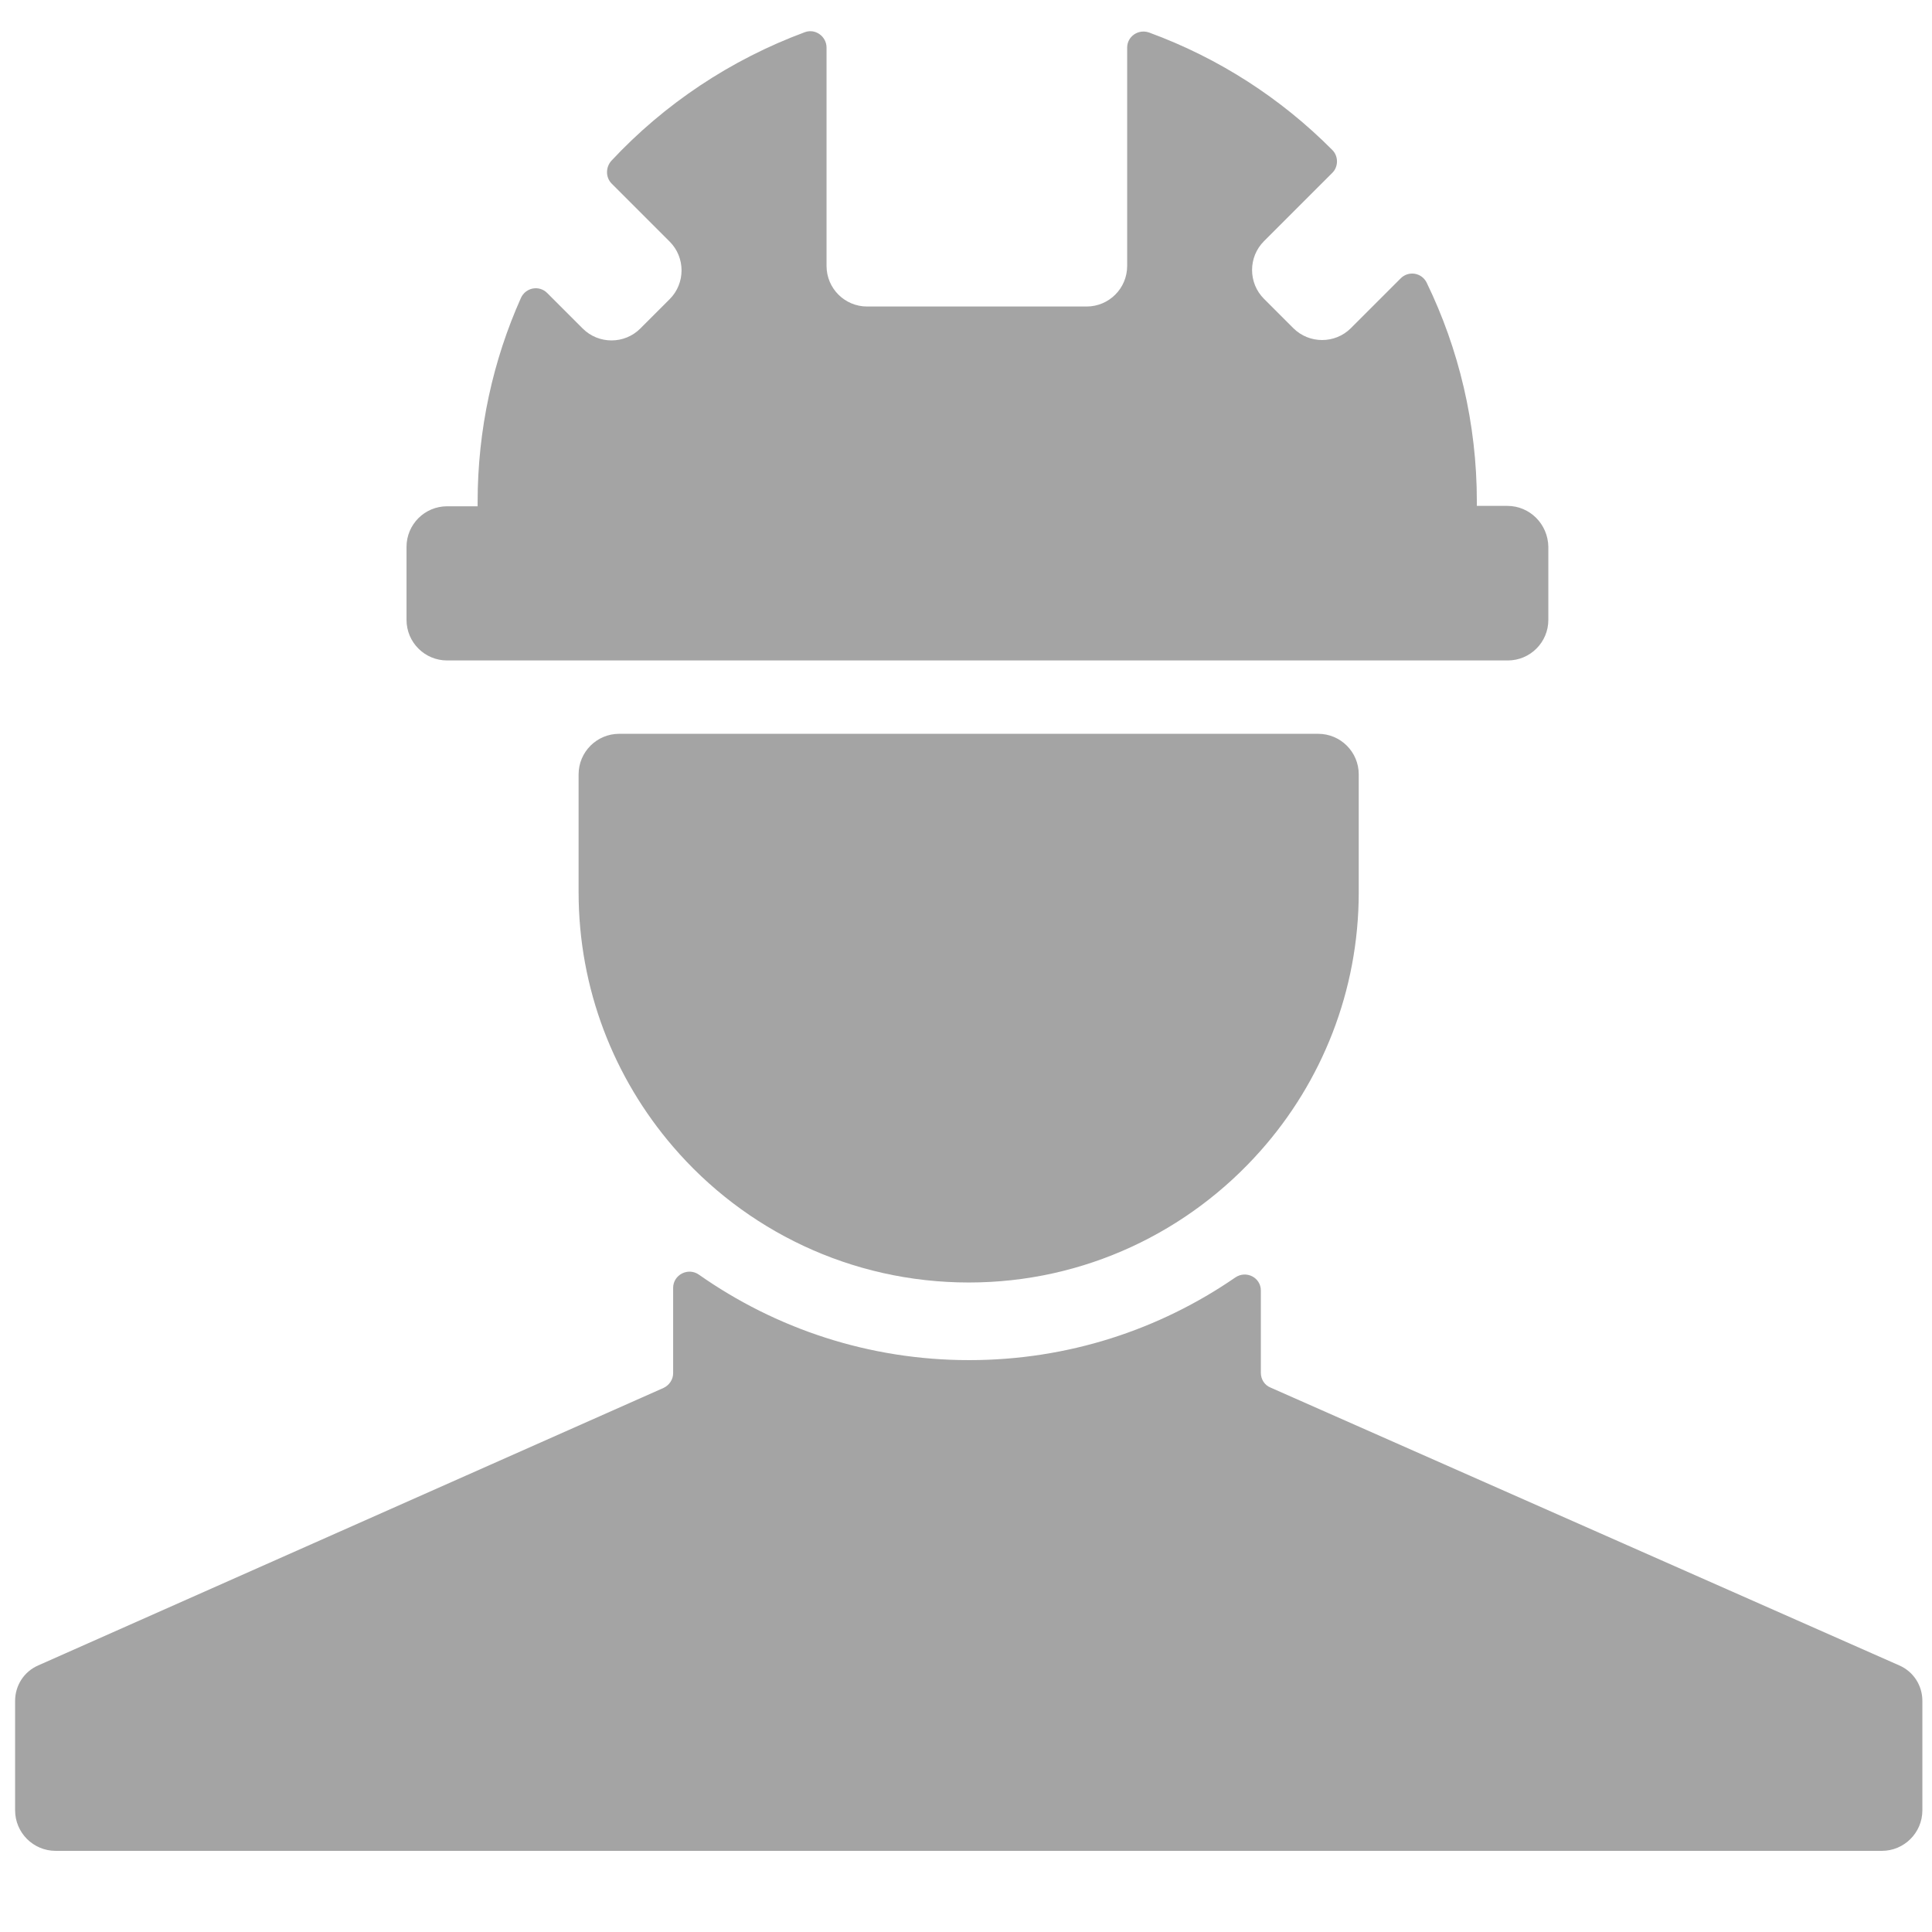
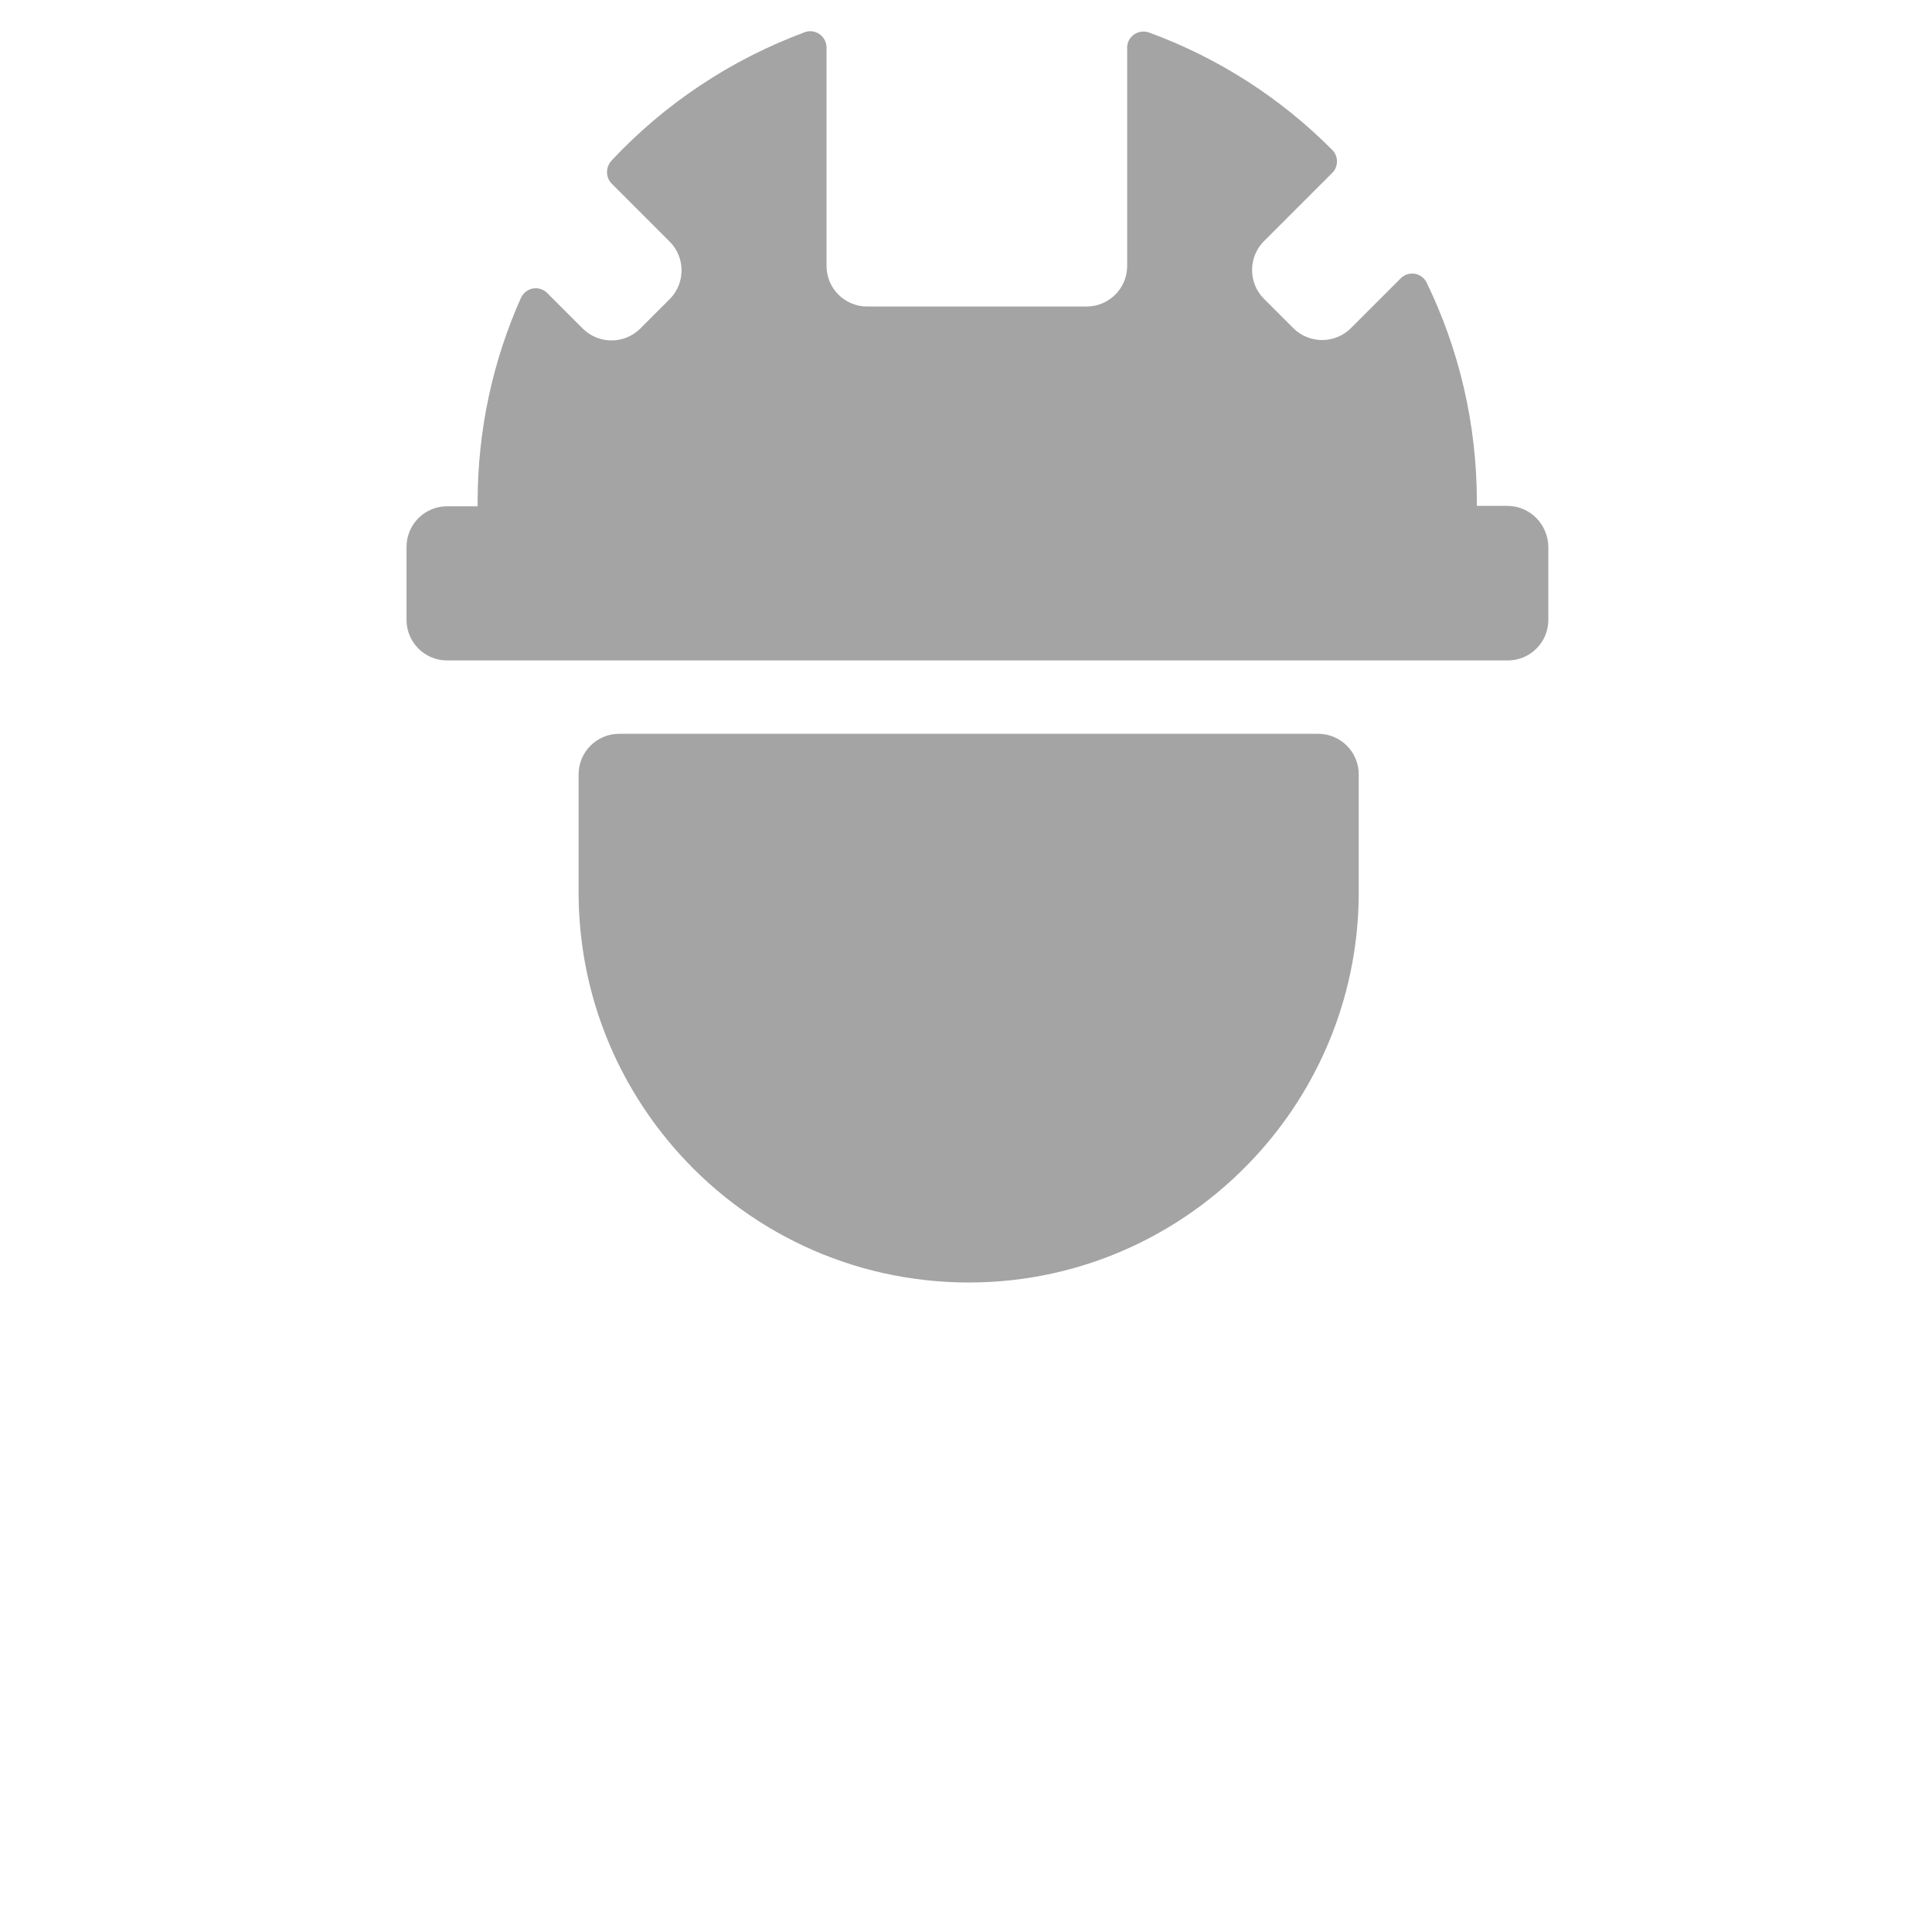
<svg xmlns="http://www.w3.org/2000/svg" width="60" height="60" viewBox="0 0 60 60" fill="none">
  <path fill-rule="evenodd" clip-rule="evenodd" d="M46.813 15.711H45.865V15.579C45.865 13.143 45.301 10.827 44.305 8.775C44.149 8.463 43.741 8.403 43.501 8.643L41.953 10.191C41.461 10.683 40.657 10.683 40.165 10.191L39.253 9.279C38.761 8.787 38.761 7.983 39.253 7.491L41.377 5.367C41.569 5.175 41.569 4.851 41.377 4.659C39.781 3.051 37.849 1.803 35.689 1.011C35.353 0.891 35.005 1.131 35.005 1.479V8.259C35.005 8.955 34.441 9.519 33.745 9.519H26.929C26.233 9.519 25.669 8.955 25.669 8.259V1.479C25.669 1.131 25.321 0.879 24.997 0.999C22.693 1.851 20.629 3.231 18.985 4.995C18.805 5.199 18.805 5.511 18.997 5.703L20.797 7.503C21.289 7.995 21.289 8.799 20.797 9.291L19.885 10.203C19.393 10.695 18.589 10.695 18.097 10.203L16.993 9.099C16.741 8.847 16.321 8.931 16.177 9.255C15.313 11.187 14.833 13.335 14.833 15.591V15.723H13.885C13.189 15.723 12.625 16.287 12.625 16.983V19.251C12.625 19.947 13.189 20.511 13.885 20.511H46.825C47.521 20.511 48.085 19.947 48.085 19.251V16.983C48.073 16.275 47.509 15.711 46.813 15.711Z" fill="#1C1C1C" fill-opacity="0.4" />
-   <path fill-rule="evenodd" clip-rule="evenodd" d="M59.701 52.824V56.22C59.701 56.916 59.137 57.48 58.441 57.48H1.729C1.033 57.48 0.469 56.916 0.469 56.22V52.824C0.469 52.344 0.745 51.912 1.189 51.72L20.605 43.104C20.785 43.02 20.905 42.84 20.905 42.648V39.996C20.905 39.588 21.373 39.348 21.709 39.588C24.085 41.256 26.977 42.24 30.097 42.24C33.169 42.24 36.013 41.292 38.365 39.672C38.701 39.444 39.157 39.672 39.157 40.08V42.636C39.157 42.84 39.277 43.02 39.457 43.092L58.981 51.72C59.425 51.912 59.701 52.344 59.701 52.824Z" fill="#1C1C1C" fill-opacity="0.4" />
-   <path fill-rule="evenodd" clip-rule="evenodd" d="M19.229 22.789C18.533 22.789 17.969 23.353 17.969 24.049V27.709C17.969 30.721 19.073 33.481 20.897 35.605C23.117 38.197 26.417 39.829 30.089 39.829C33.689 39.829 36.929 38.245 39.149 35.737C41.045 33.601 42.197 30.781 42.197 27.709V24.049C42.197 23.353 41.633 22.789 40.937 22.789H19.229Z" fill="#1C1C1C" fill-opacity="0.4" />
+   <path fill-rule="evenodd" clip-rule="evenodd" d="M19.229 22.789C18.533 22.789 17.969 23.353 17.969 24.049V27.709C17.969 30.721 19.073 33.481 20.897 35.605C23.117 38.197 26.417 39.829 30.089 39.829C33.689 39.829 36.929 38.245 39.149 35.737C41.045 33.601 42.197 30.781 42.197 27.709V24.049C42.197 23.353 41.633 22.789 40.937 22.789H19.229" fill="#1C1C1C" fill-opacity="0.4" />
</svg>